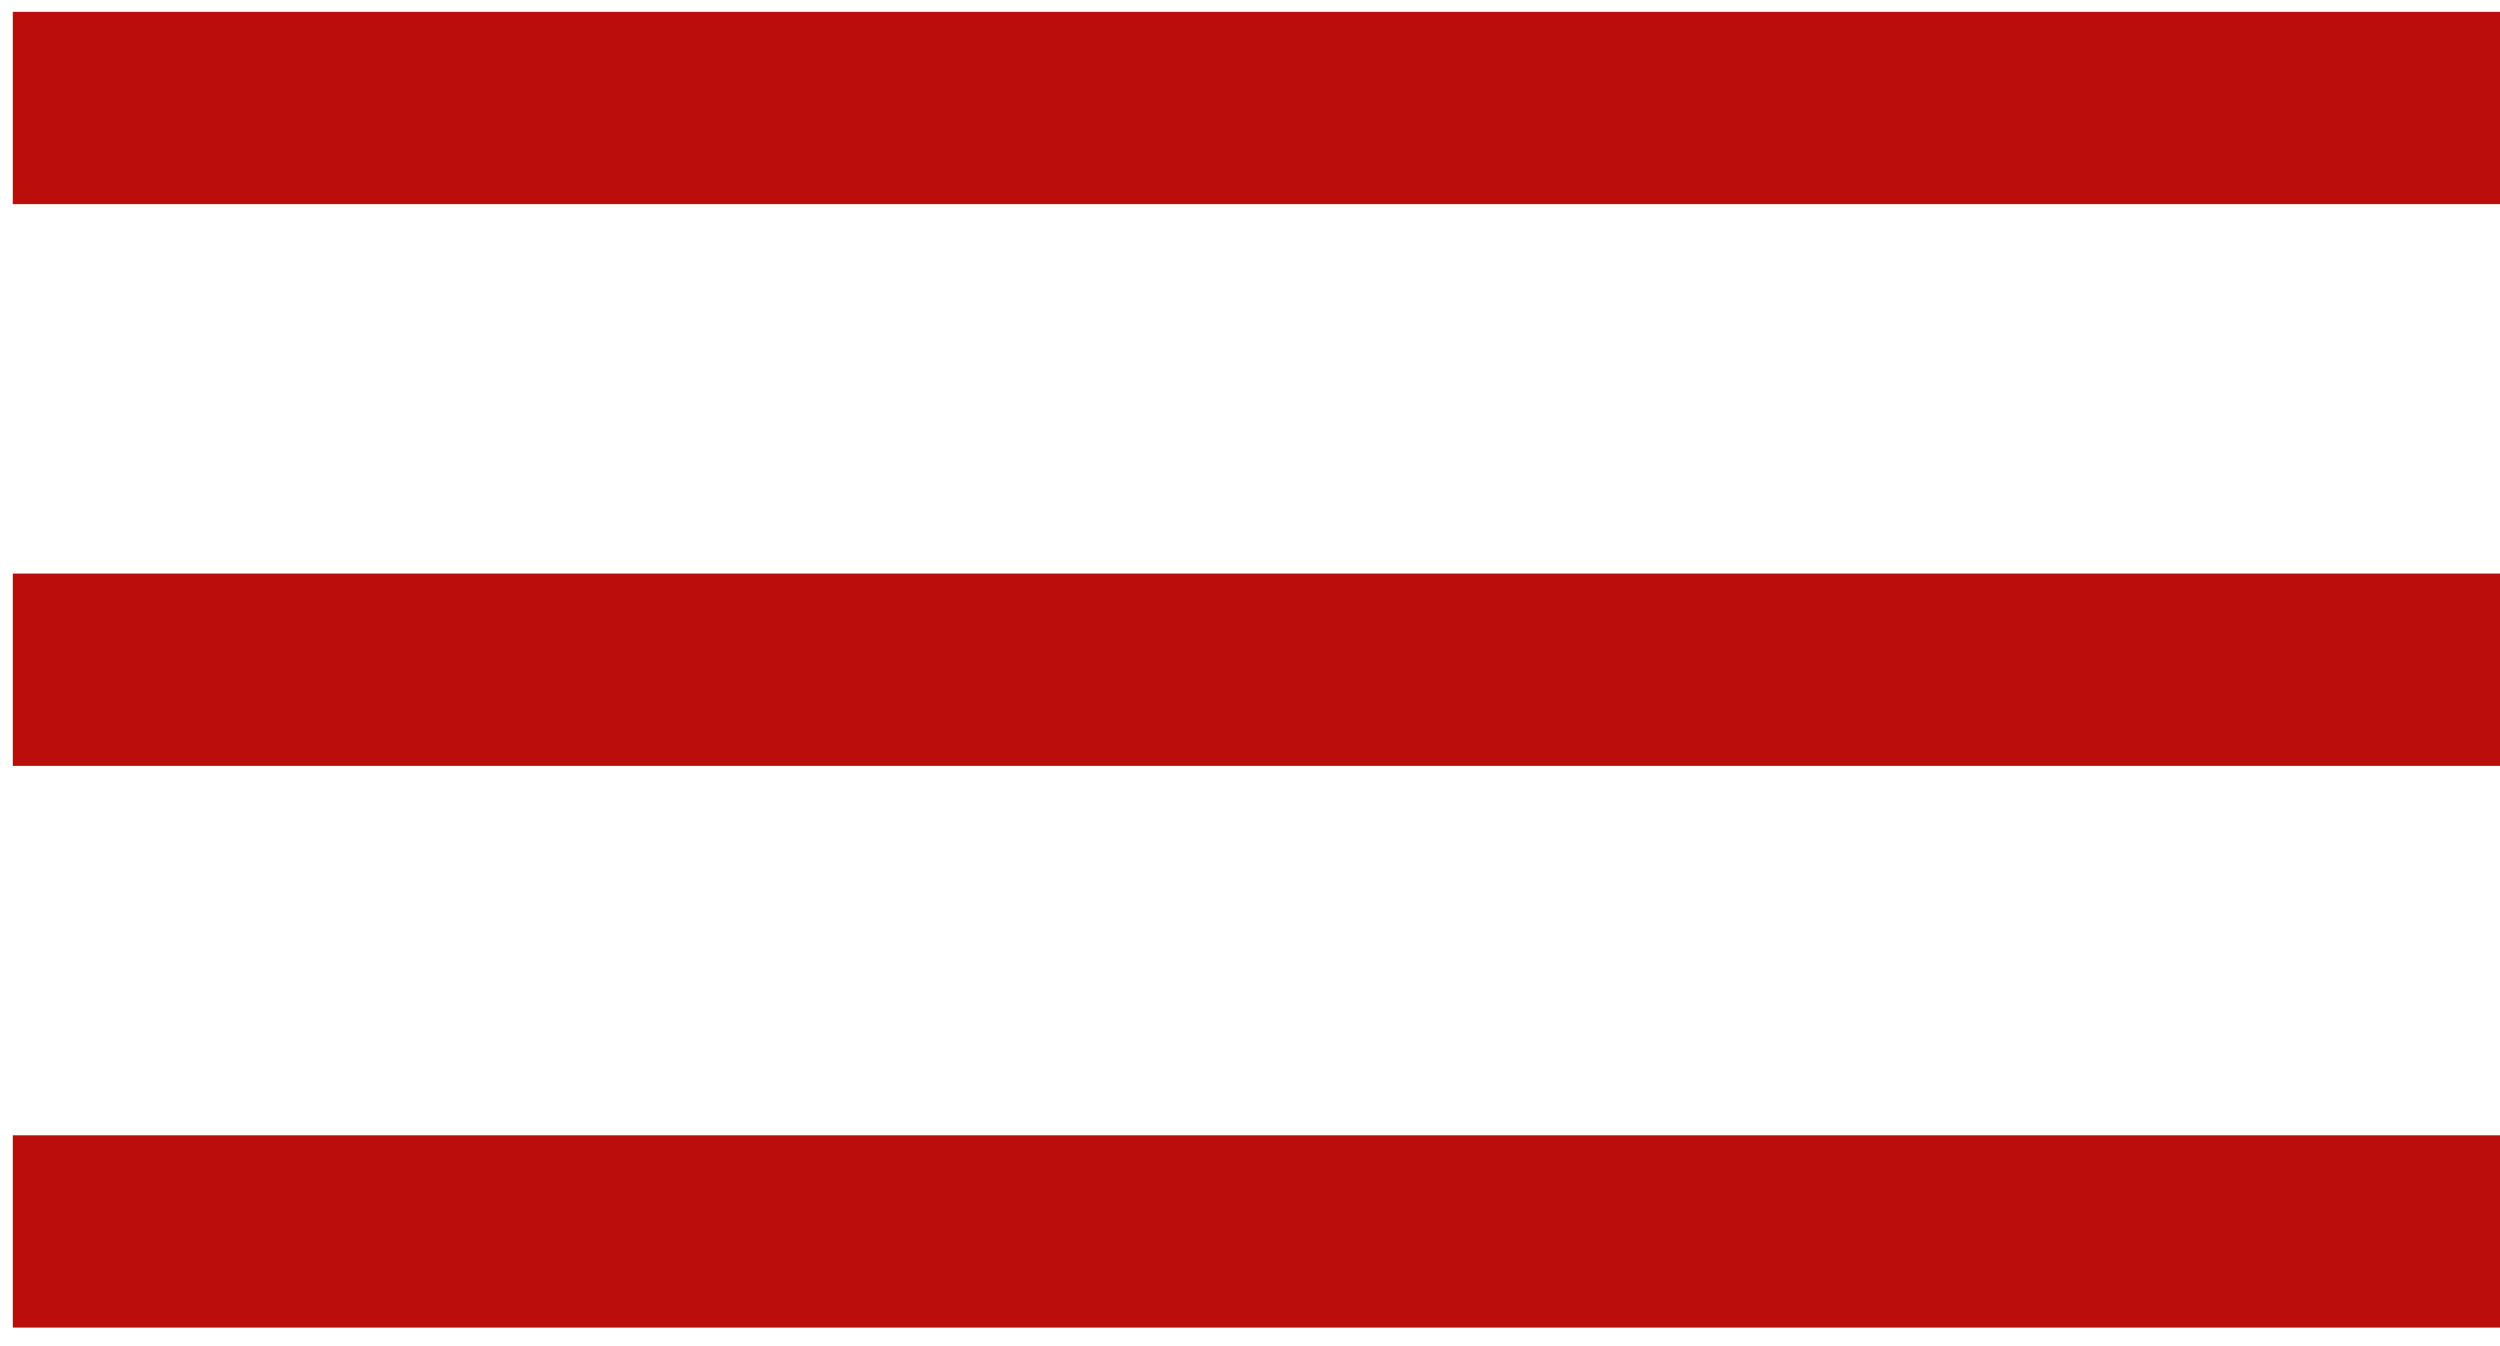
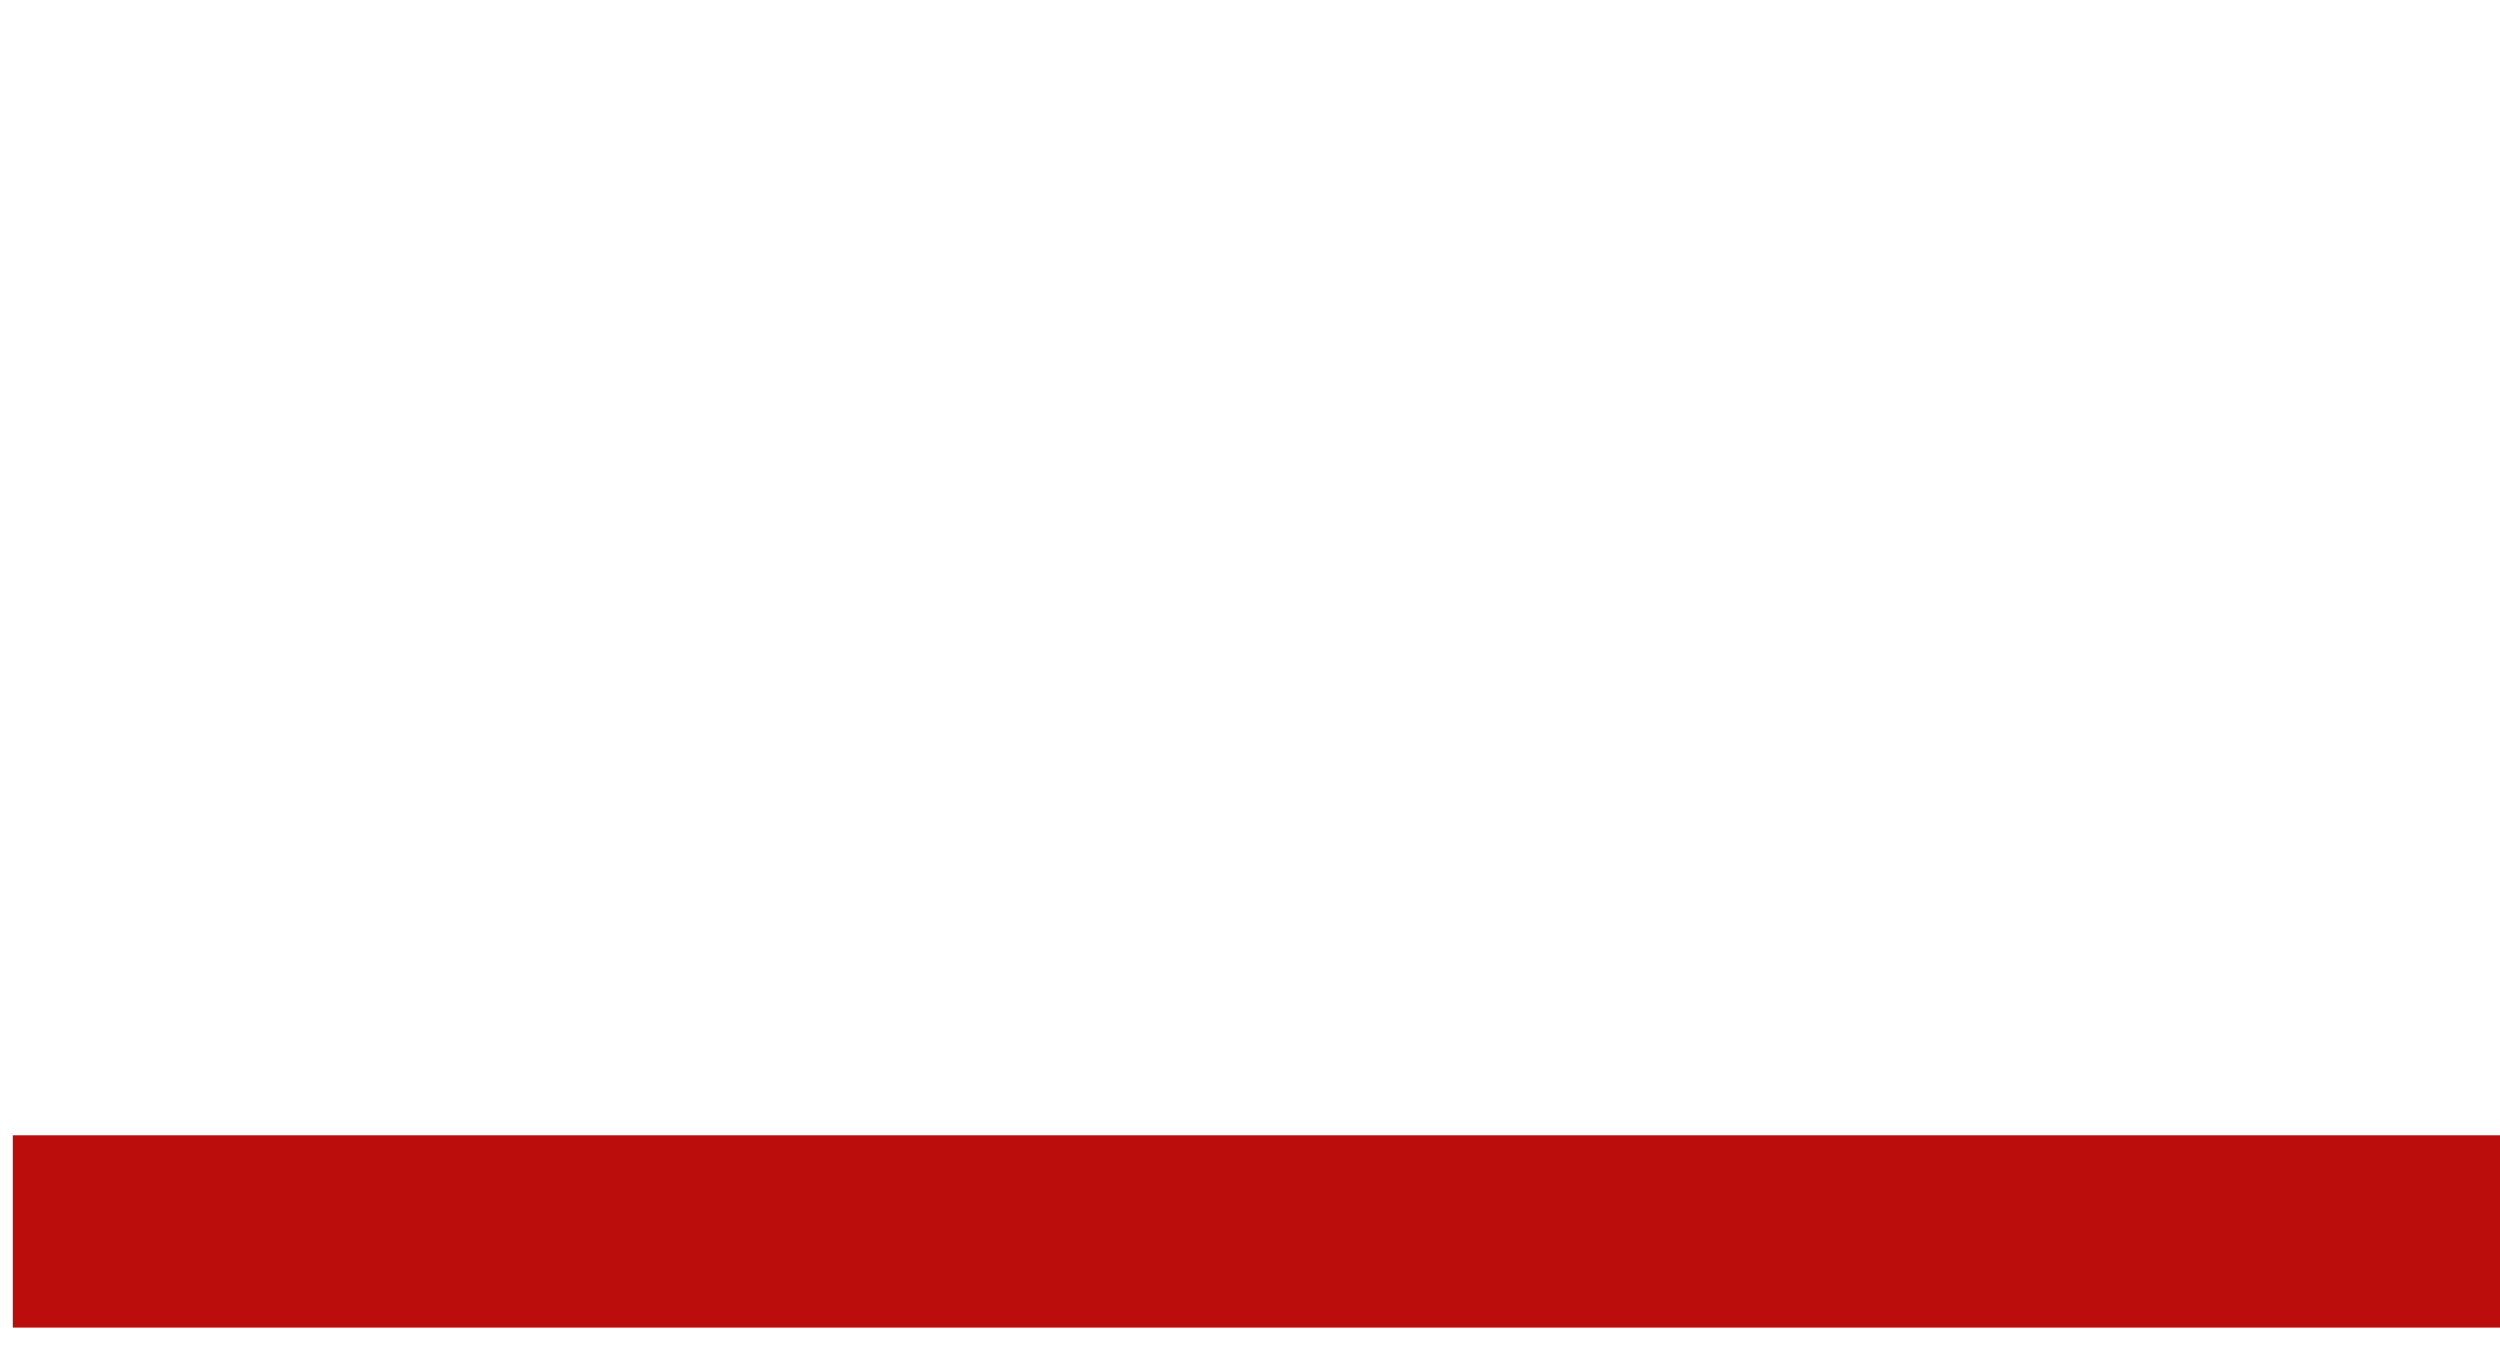
<svg xmlns="http://www.w3.org/2000/svg" width="26" height="14" viewBox="0 0 26 14" fill="none">
-   <line x1="0.133" y1="1.123" x2="26" y2="1.123" stroke="#BB0E0C" stroke-width="2" />
-   <line x1="0.133" y1="6.965" x2="26" y2="6.965" stroke="#BB0E0C" stroke-width="2" />
  <line x1="0.133" y1="12.807" x2="26" y2="12.807" stroke="#BB0E0C" stroke-width="2" />
</svg>